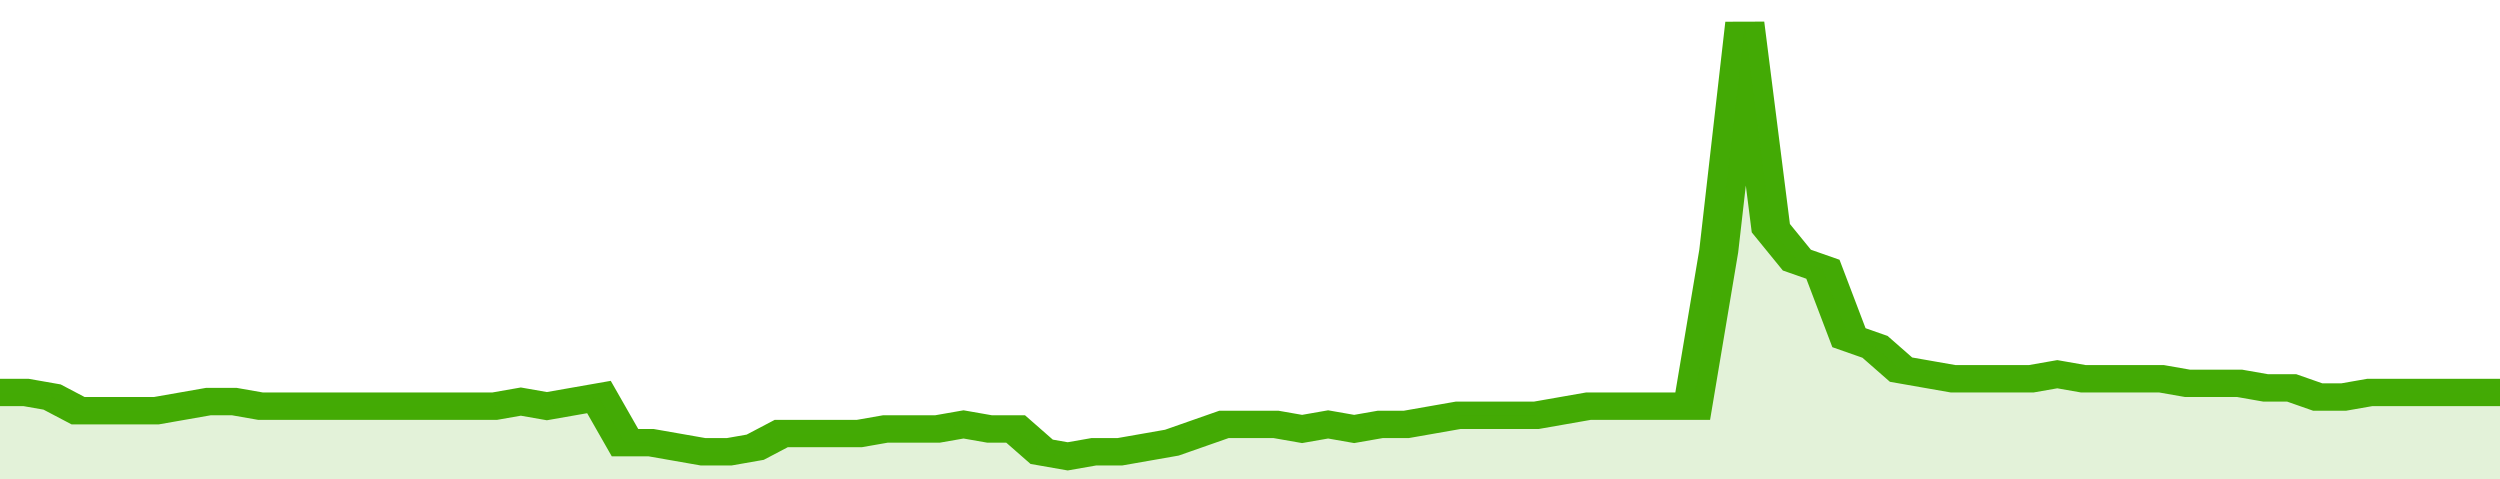
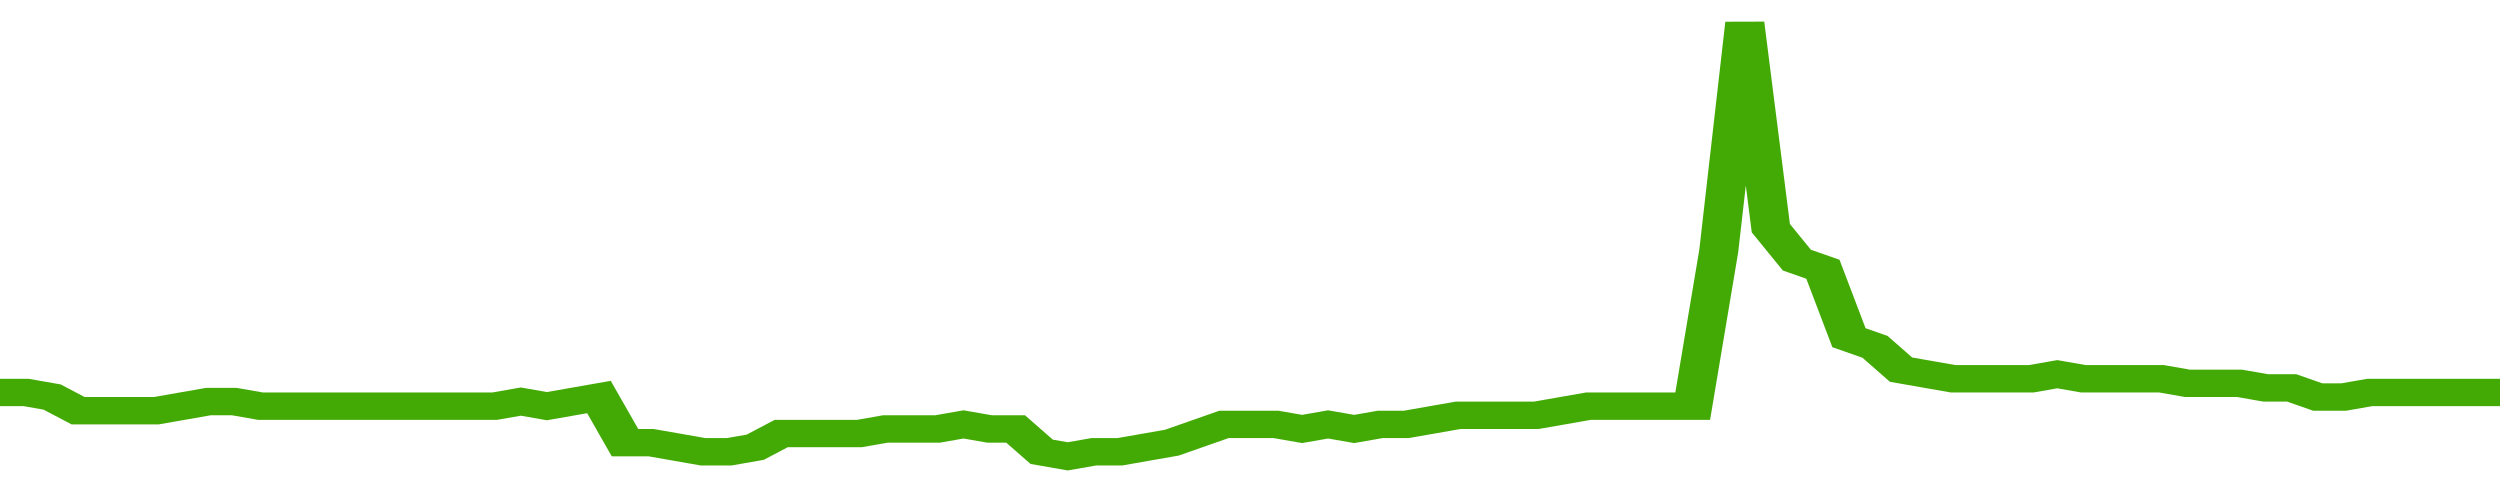
<svg xmlns="http://www.w3.org/2000/svg" viewBox="0 0 384 105" width="120" height="23" preserveAspectRatio="none">
  <polyline fill="none" stroke="#43AA05" stroke-width="6" points="0, 86 4, 86 8, 87 12, 90 16, 90 20, 90 24, 90 28, 89 32, 88 36, 88 40, 89 44, 89 48, 89 52, 89 56, 89 60, 89 64, 89 68, 89 72, 89 76, 89 80, 88 84, 89 88, 88 92, 87 96, 97 100, 97 104, 98 108, 99 112, 99 116, 98 120, 95 124, 95 128, 95 132, 95 136, 94 140, 94 144, 94 148, 93 152, 94 156, 94 160, 99 164, 100 168, 99 172, 99 176, 98 180, 97 184, 95 188, 93 192, 93 196, 93 200, 94 204, 93 208, 94 212, 93 216, 93 220, 92 224, 91 228, 91 232, 91 236, 91 240, 90 244, 89 248, 89 252, 89 256, 89 260, 89 264, 55 268, 5 272, 50 276, 57 280, 59 284, 74 288, 76 292, 81 296, 82 300, 83 304, 83 308, 83 312, 83 316, 82 320, 83 324, 83 328, 83 332, 83 336, 84 340, 84 344, 84 348, 85 352, 85 356, 87 360, 87 364, 86 368, 86 372, 86 376, 86 380, 86 384, 86 384, 86 "> </polyline>
-   <polygon fill="#43AA05" opacity="0.15" points="0, 105 0, 86 4, 86 8, 87 12, 90 16, 90 20, 90 24, 90 28, 89 32, 88 36, 88 40, 89 44, 89 48, 89 52, 89 56, 89 60, 89 64, 89 68, 89 72, 89 76, 89 80, 88 84, 89 88, 88 92, 87 96, 97 100, 97 104, 98 108, 99 112, 99 116, 98 120, 95 124, 95 128, 95 132, 95 136, 94 140, 94 144, 94 148, 93 152, 94 156, 94 160, 99 164, 100 168, 99 172, 99 176, 98 180, 97 184, 95 188, 93 192, 93 196, 93 200, 94 204, 93 208, 94 212, 93 216, 93 220, 92 224, 91 228, 91 232, 91 236, 91 240, 90 244, 89 248, 89 252, 89 256, 89 260, 89 264, 55 268, 5 272, 50 276, 57 280, 59 284, 74 288, 76 292, 81 296, 82 300, 83 304, 83 308, 83 312, 83 316, 82 320, 83 324, 83 328, 83 332, 83 336, 84 340, 84 344, 84 348, 85 352, 85 356, 87 360, 87 364, 86 368, 86 372, 86 376, 86 380, 86 384, 86 384, 105 " />
</svg>